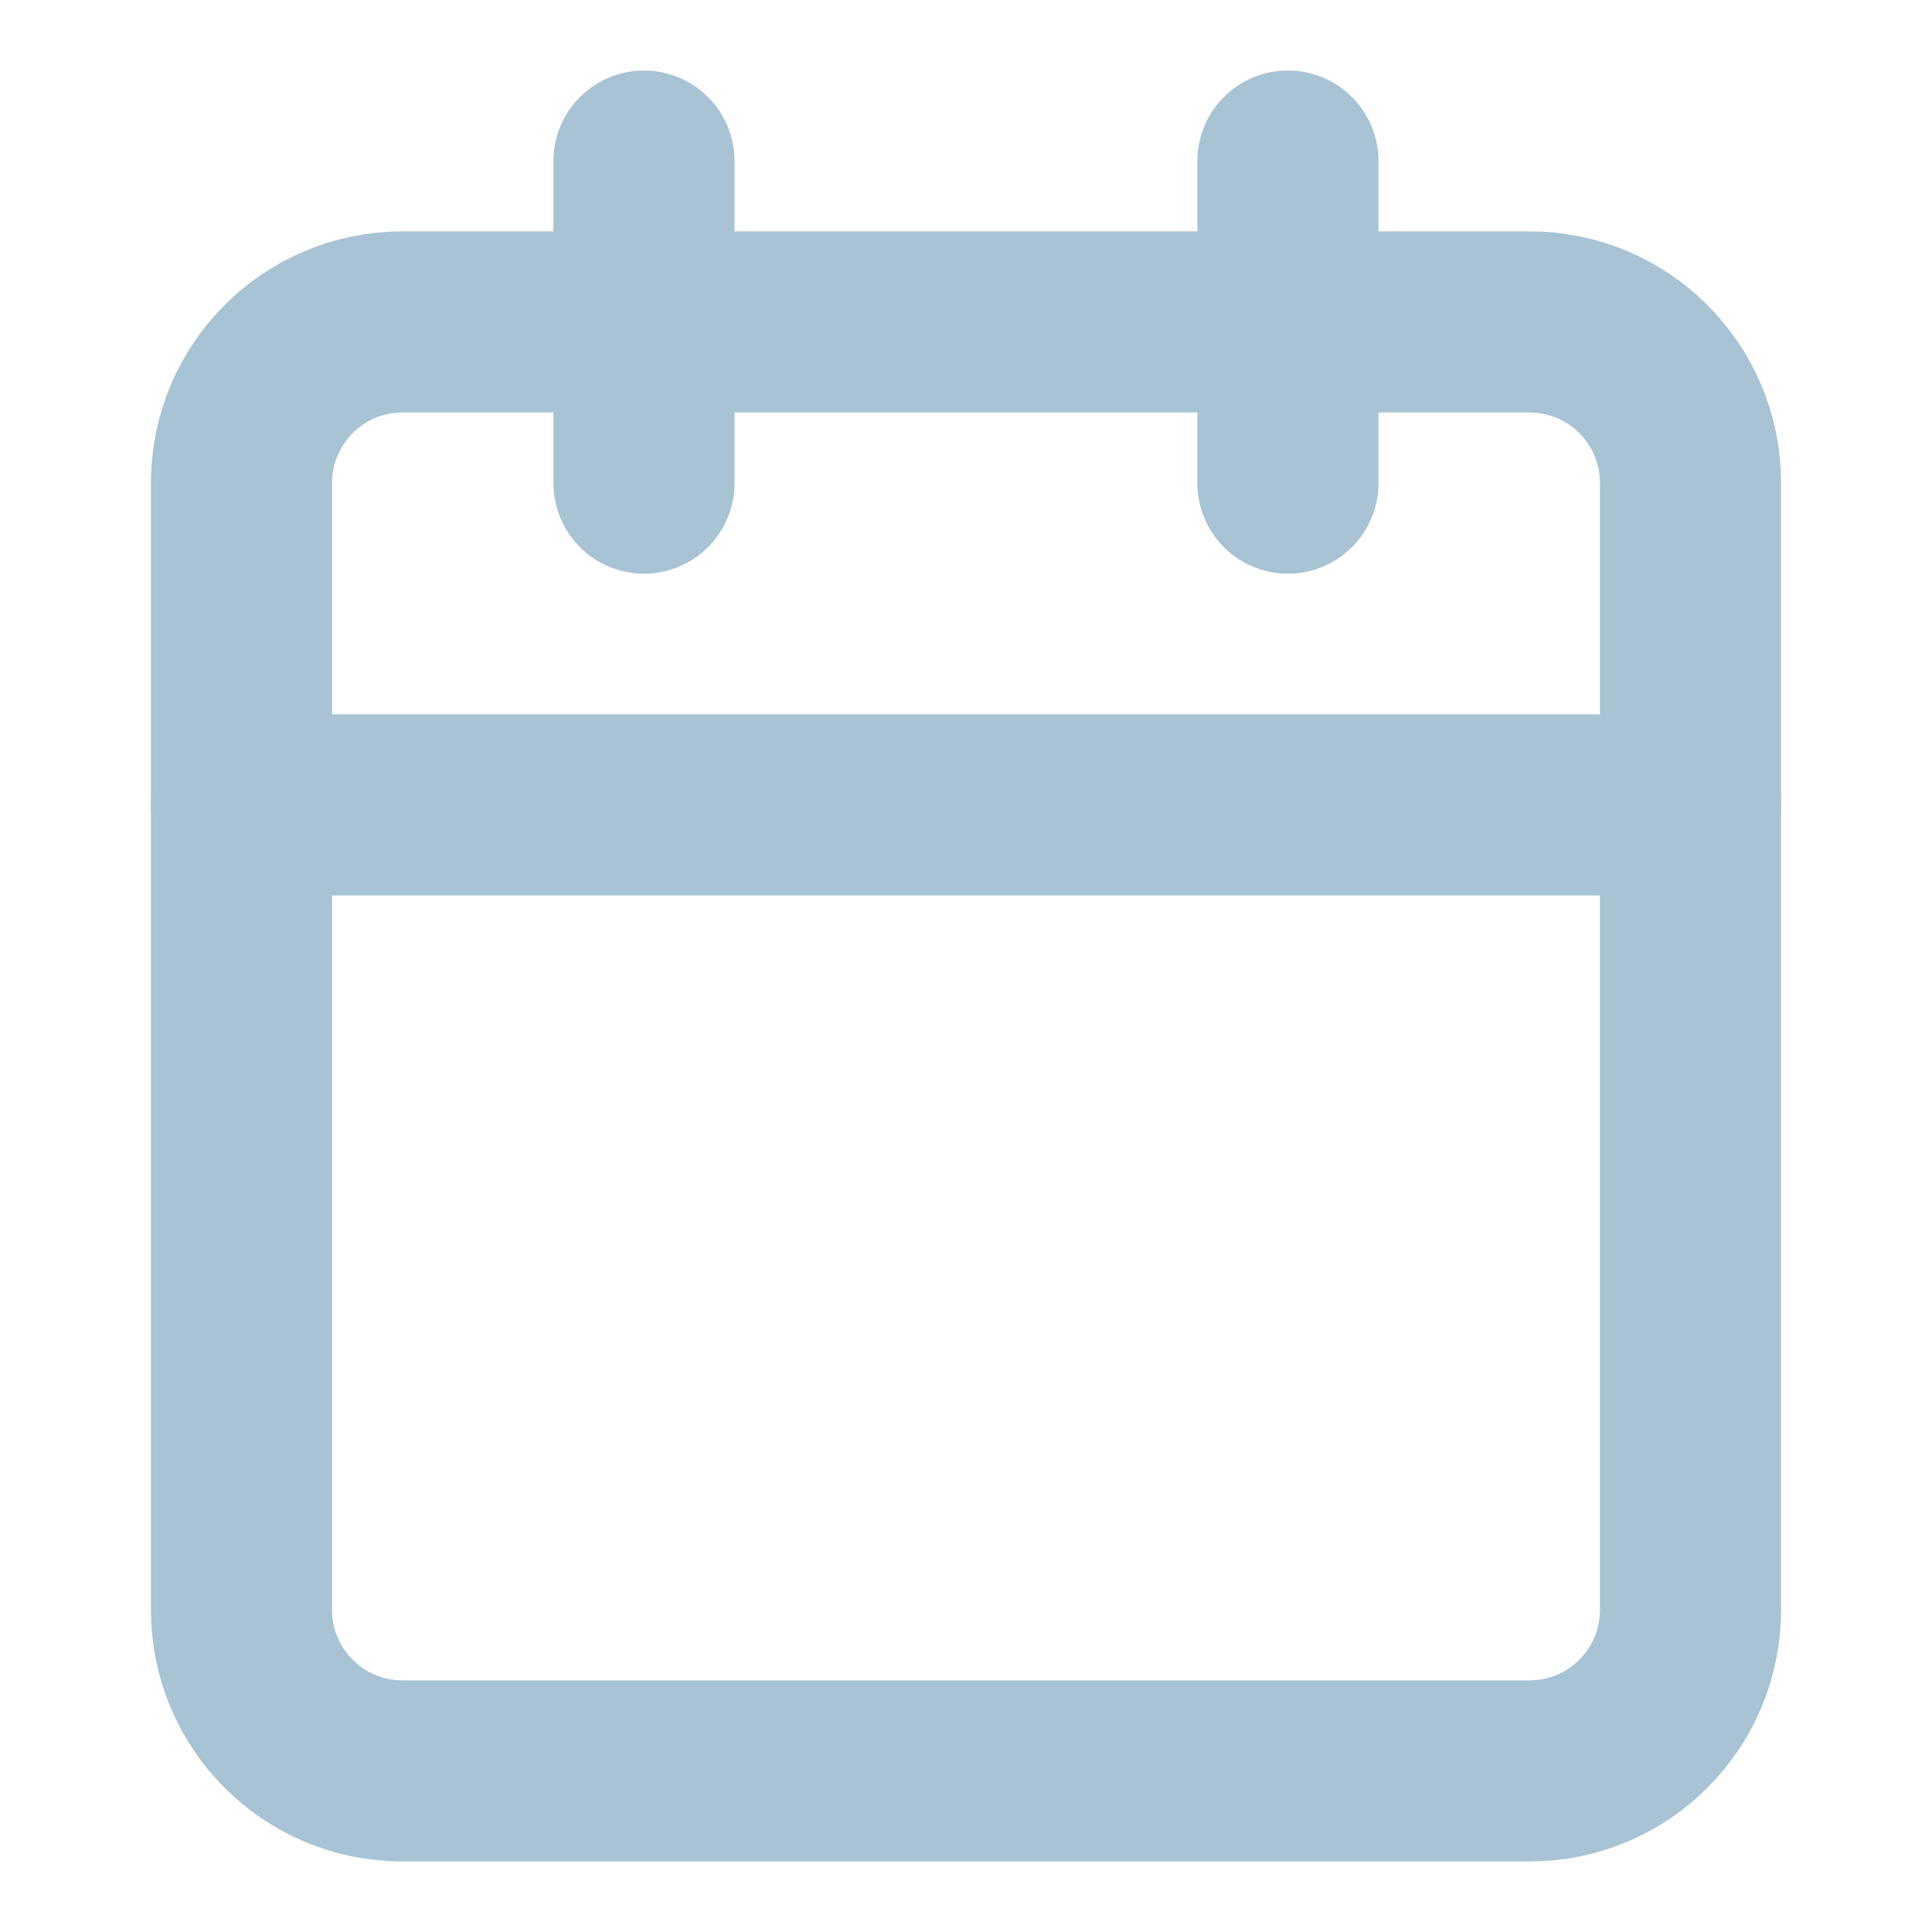
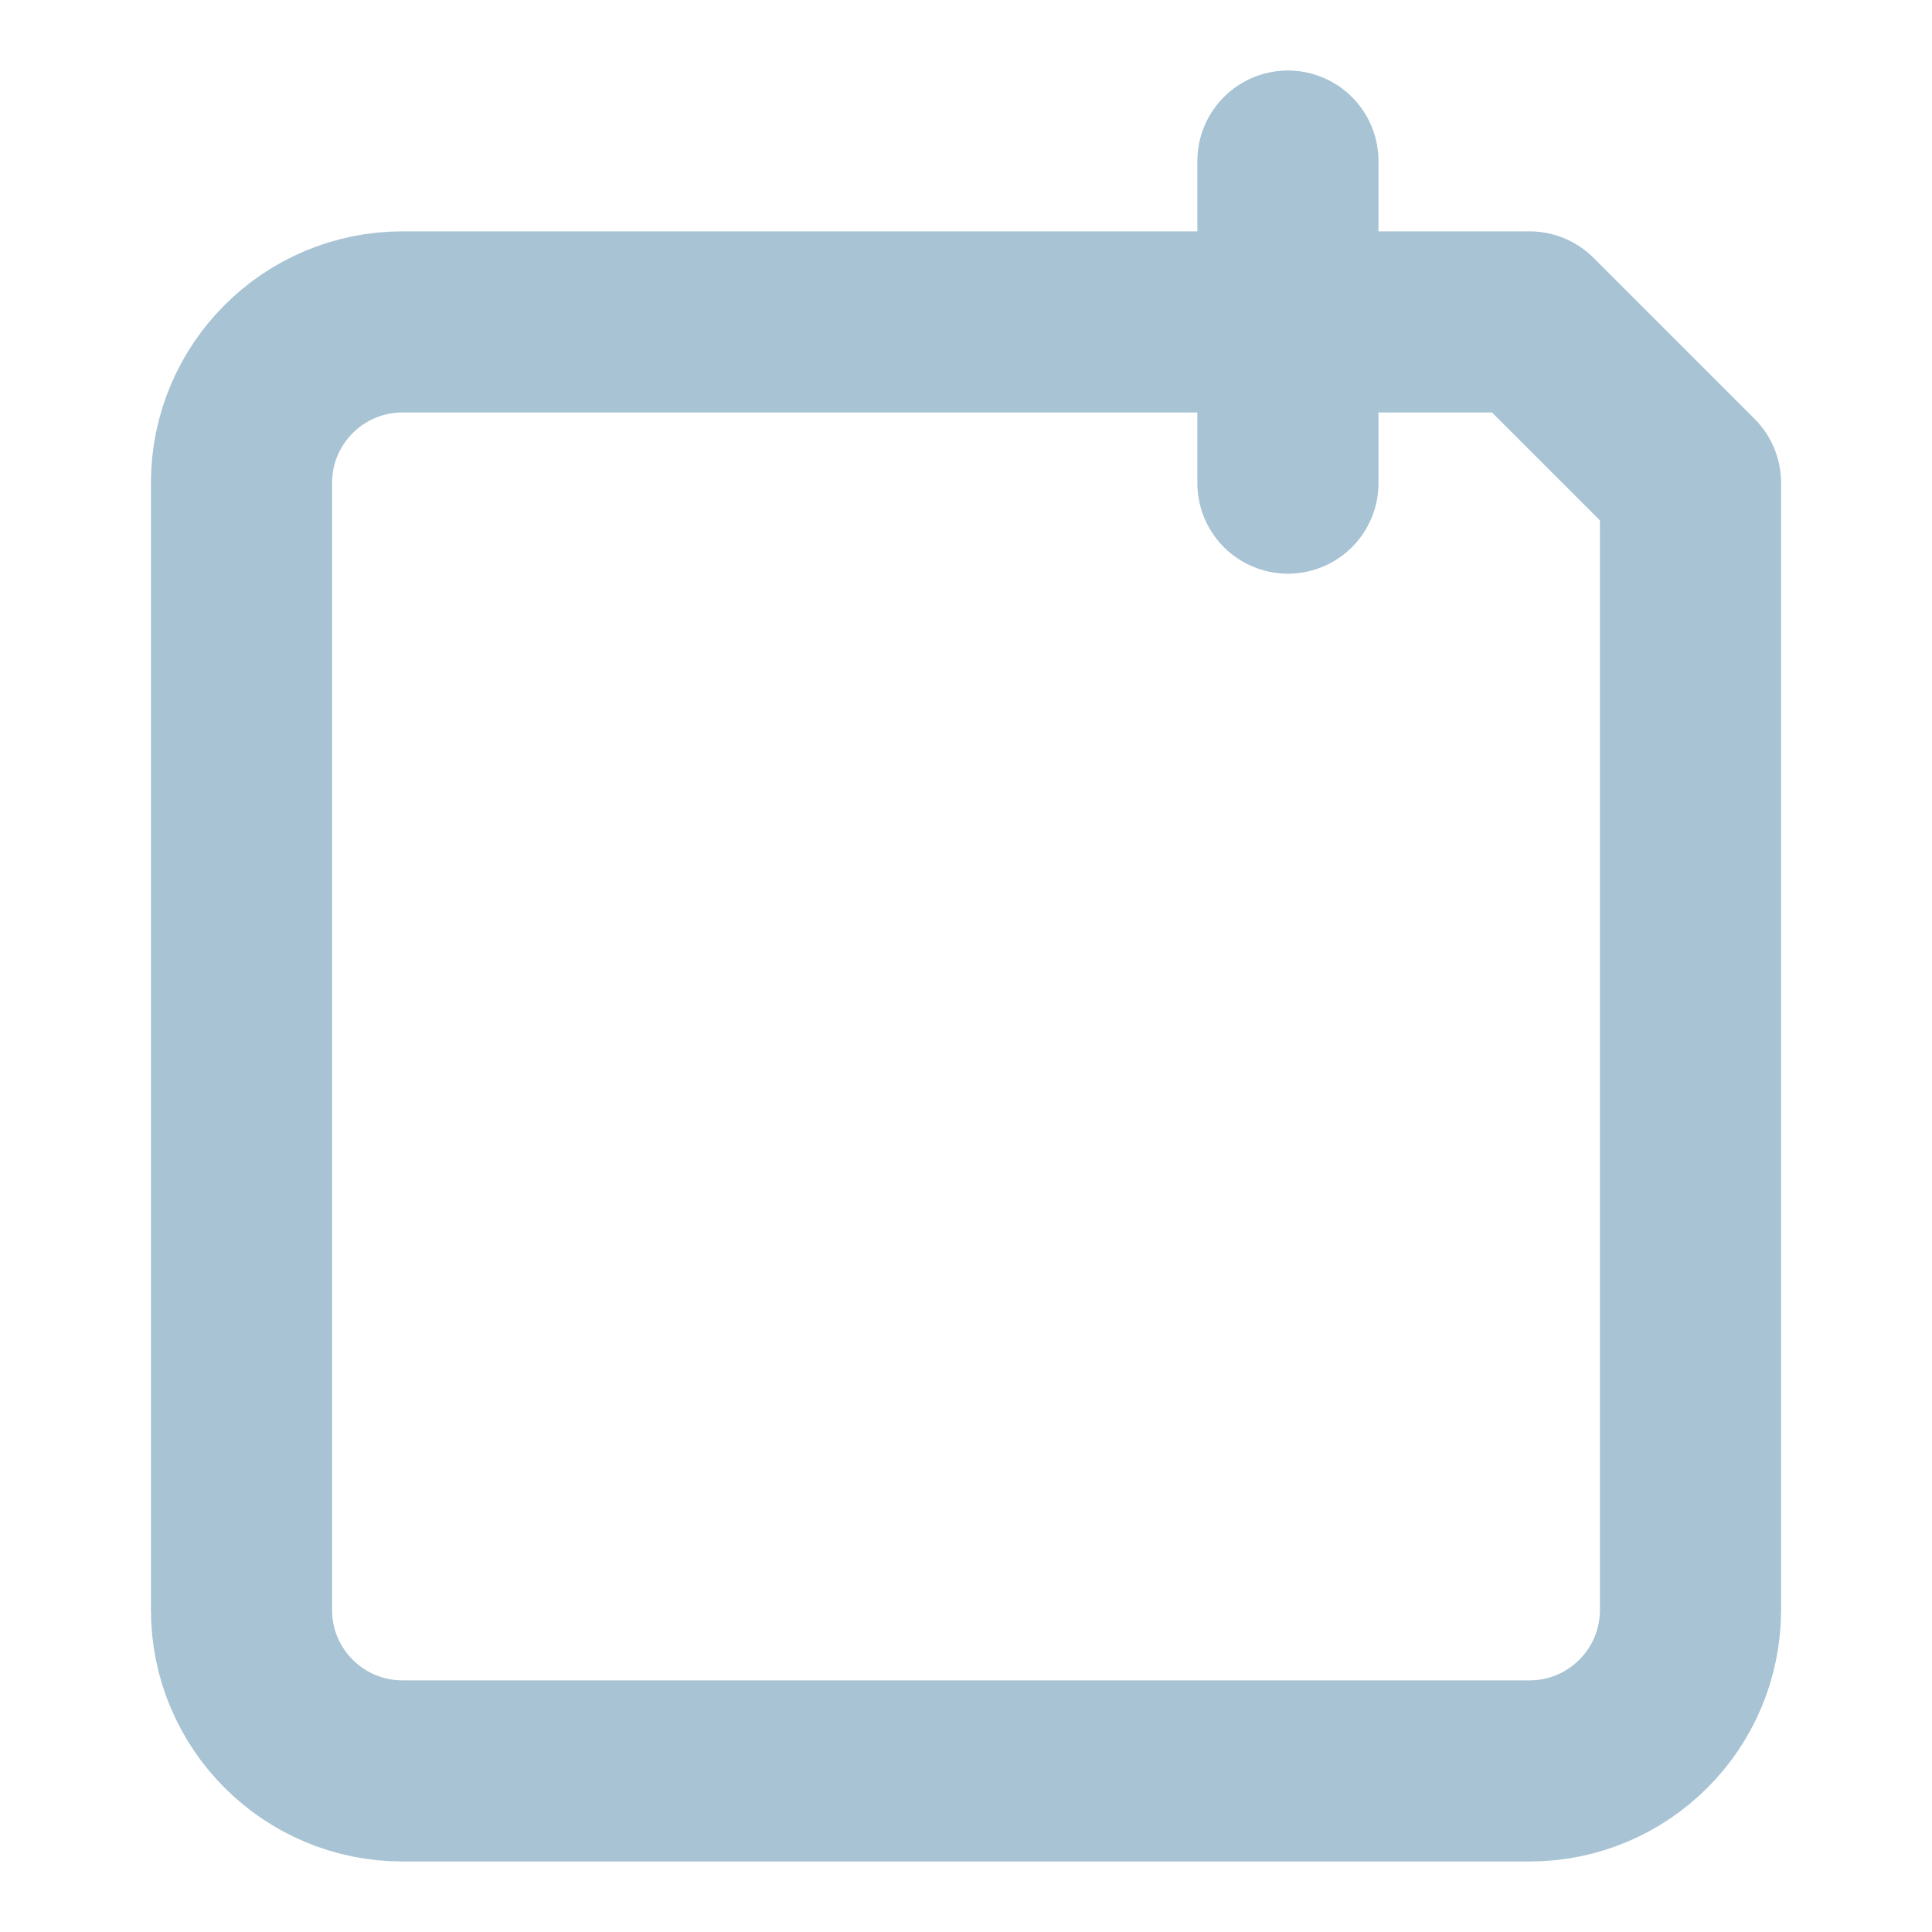
<svg xmlns="http://www.w3.org/2000/svg" width="16" height="16" viewBox="0 0 16 16" fill="none">
-   <path d="M12.667 2.666H3.333C2.597 2.666 2 3.263 2 3.999V13.333C2 14.069 2.597 14.666 3.333 14.666H12.667C13.403 14.666 14 14.069 14 13.333V3.999C14 3.263 13.403 2.666 12.667 2.666Z" stroke="#A7C3D4" stroke-width="1.5" stroke-linecap="round" stroke-linejoin="round" />
+   <path d="M12.667 2.666H3.333C2.597 2.666 2 3.263 2 3.999V13.333C2 14.069 2.597 14.666 3.333 14.666H12.667C13.403 14.666 14 14.069 14 13.333V3.999Z" stroke="#A7C3D4" stroke-width="1.5" stroke-linecap="round" stroke-linejoin="round" />
  <path d="M10.666 1.334V4.001" stroke="#A7C3D4" stroke-width="1.5" stroke-linecap="round" stroke-linejoin="round" />
-   <path d="M5.333 1.334V4.001" stroke="#A7C3D4" stroke-width="1.5" stroke-linecap="round" stroke-linejoin="round" />
-   <path d="M2 6.666H14" stroke="#A7C3D4" stroke-width="1.5" stroke-linecap="round" stroke-linejoin="round" />
</svg>